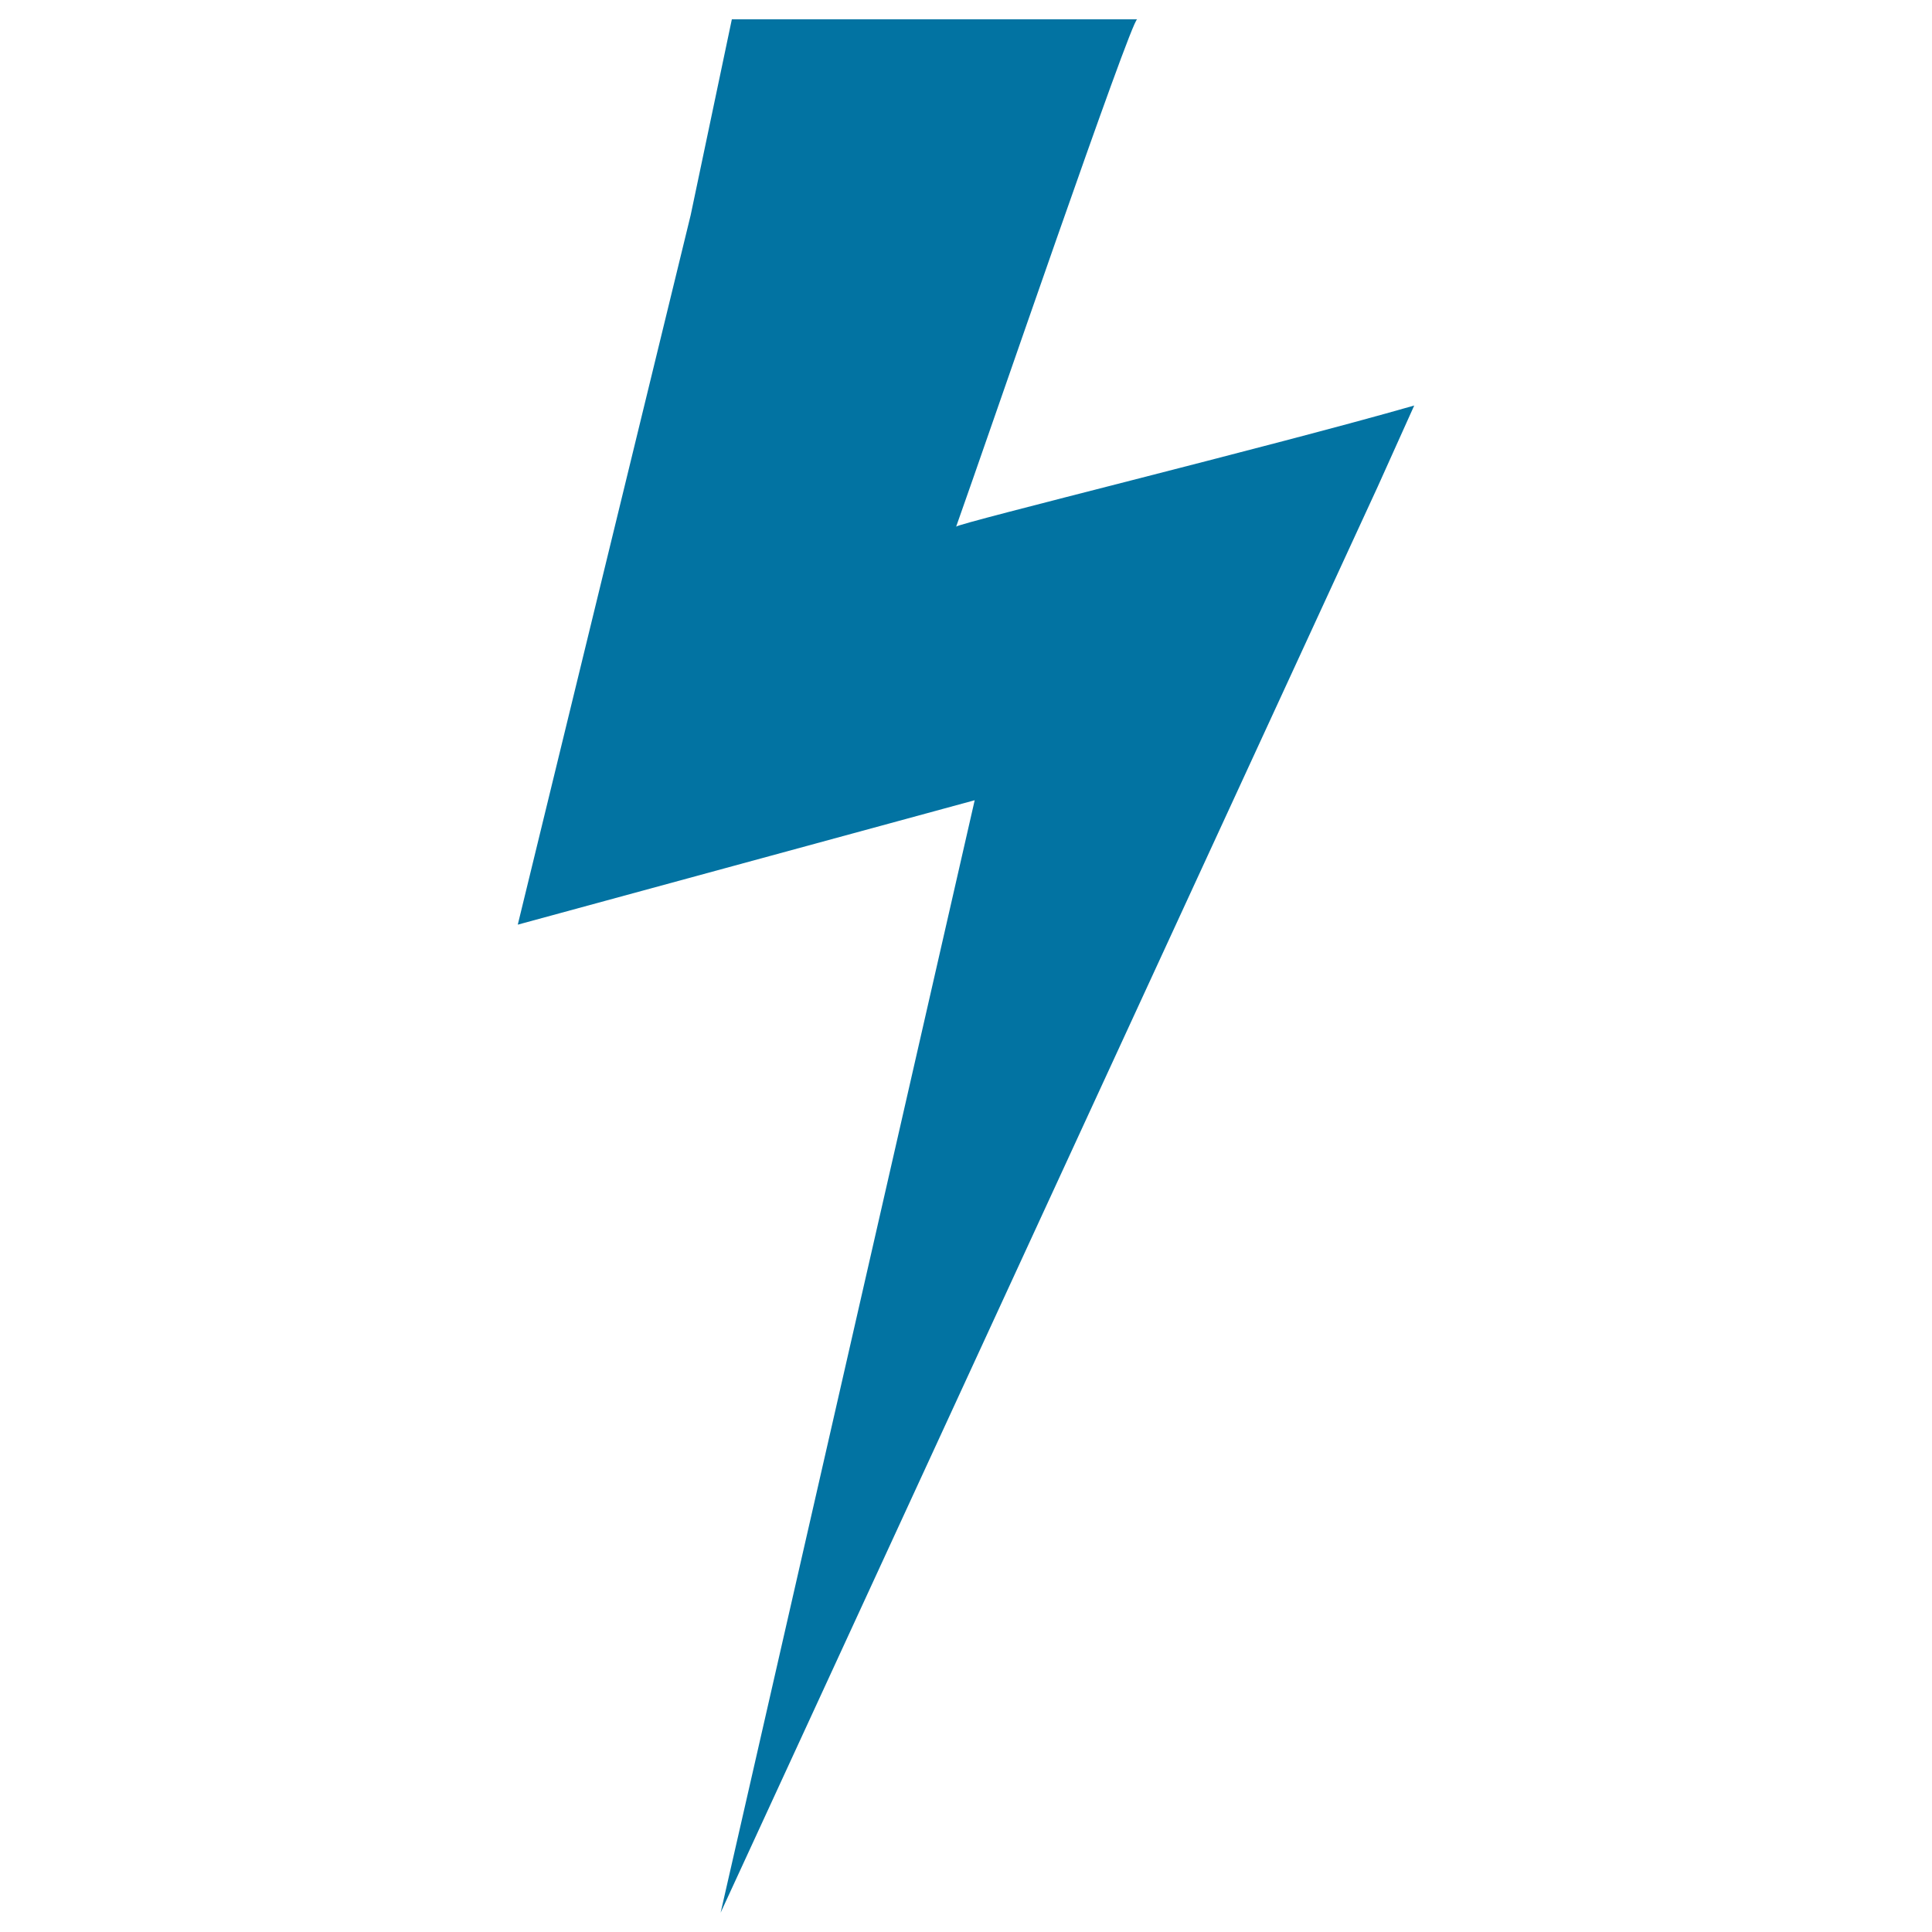
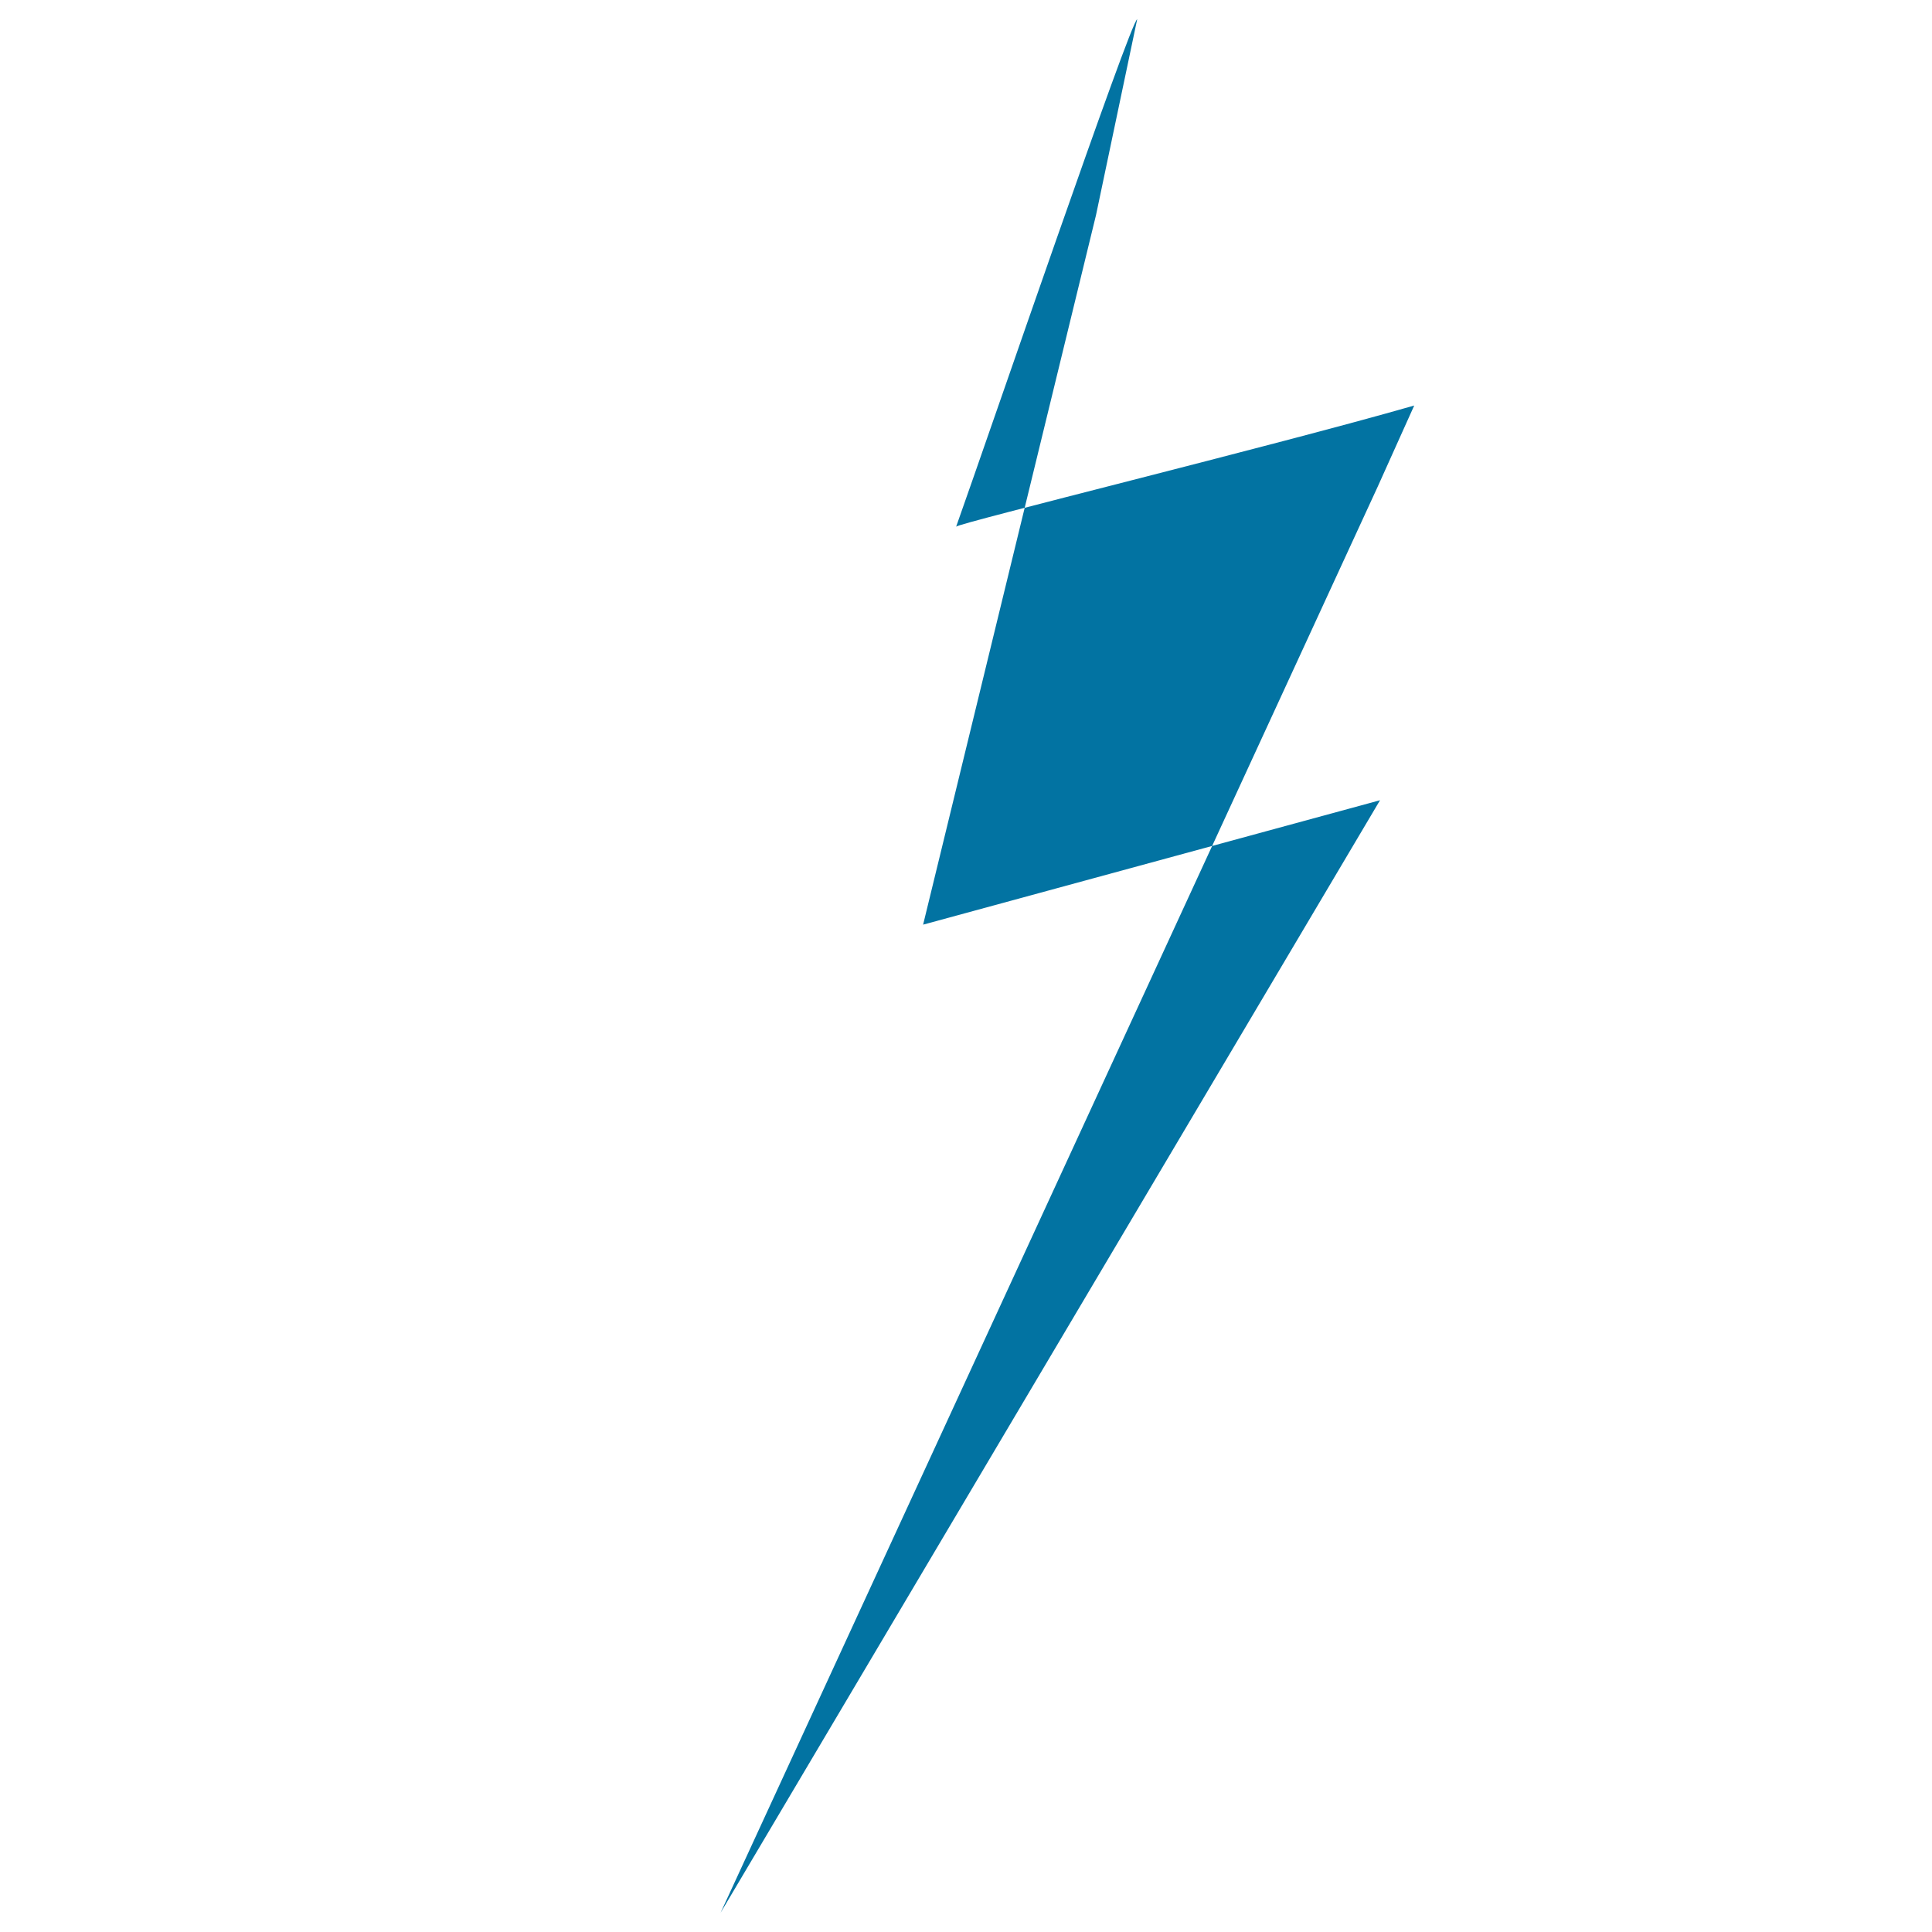
<svg xmlns="http://www.w3.org/2000/svg" viewBox="0 0 1000 1000" style="fill:#0273a2">
  <title>Lightning Bolt Black Shape SVG icon</title>
  <g>
    <g>
-       <path d="M373,990c0,0,340-738,340.1-738.1l18.9-42c-73.2,21-236.6,61-237.1,62.7C511.9,224.8,585.5,10,588.6,10c-69.9,0-139.8,0-209.8,0l-21.3,101.3l-89.5,367.3l236.5-64.4L373,990z" />
+       <path d="M373,990c0,0,340-738,340.1-738.1l18.9-42c-73.2,21-236.6,61-237.1,62.7C511.9,224.8,585.5,10,588.6,10l-21.3,101.3l-89.5,367.3l236.5-64.4L373,990z" />
    </g>
  </g>
</svg>